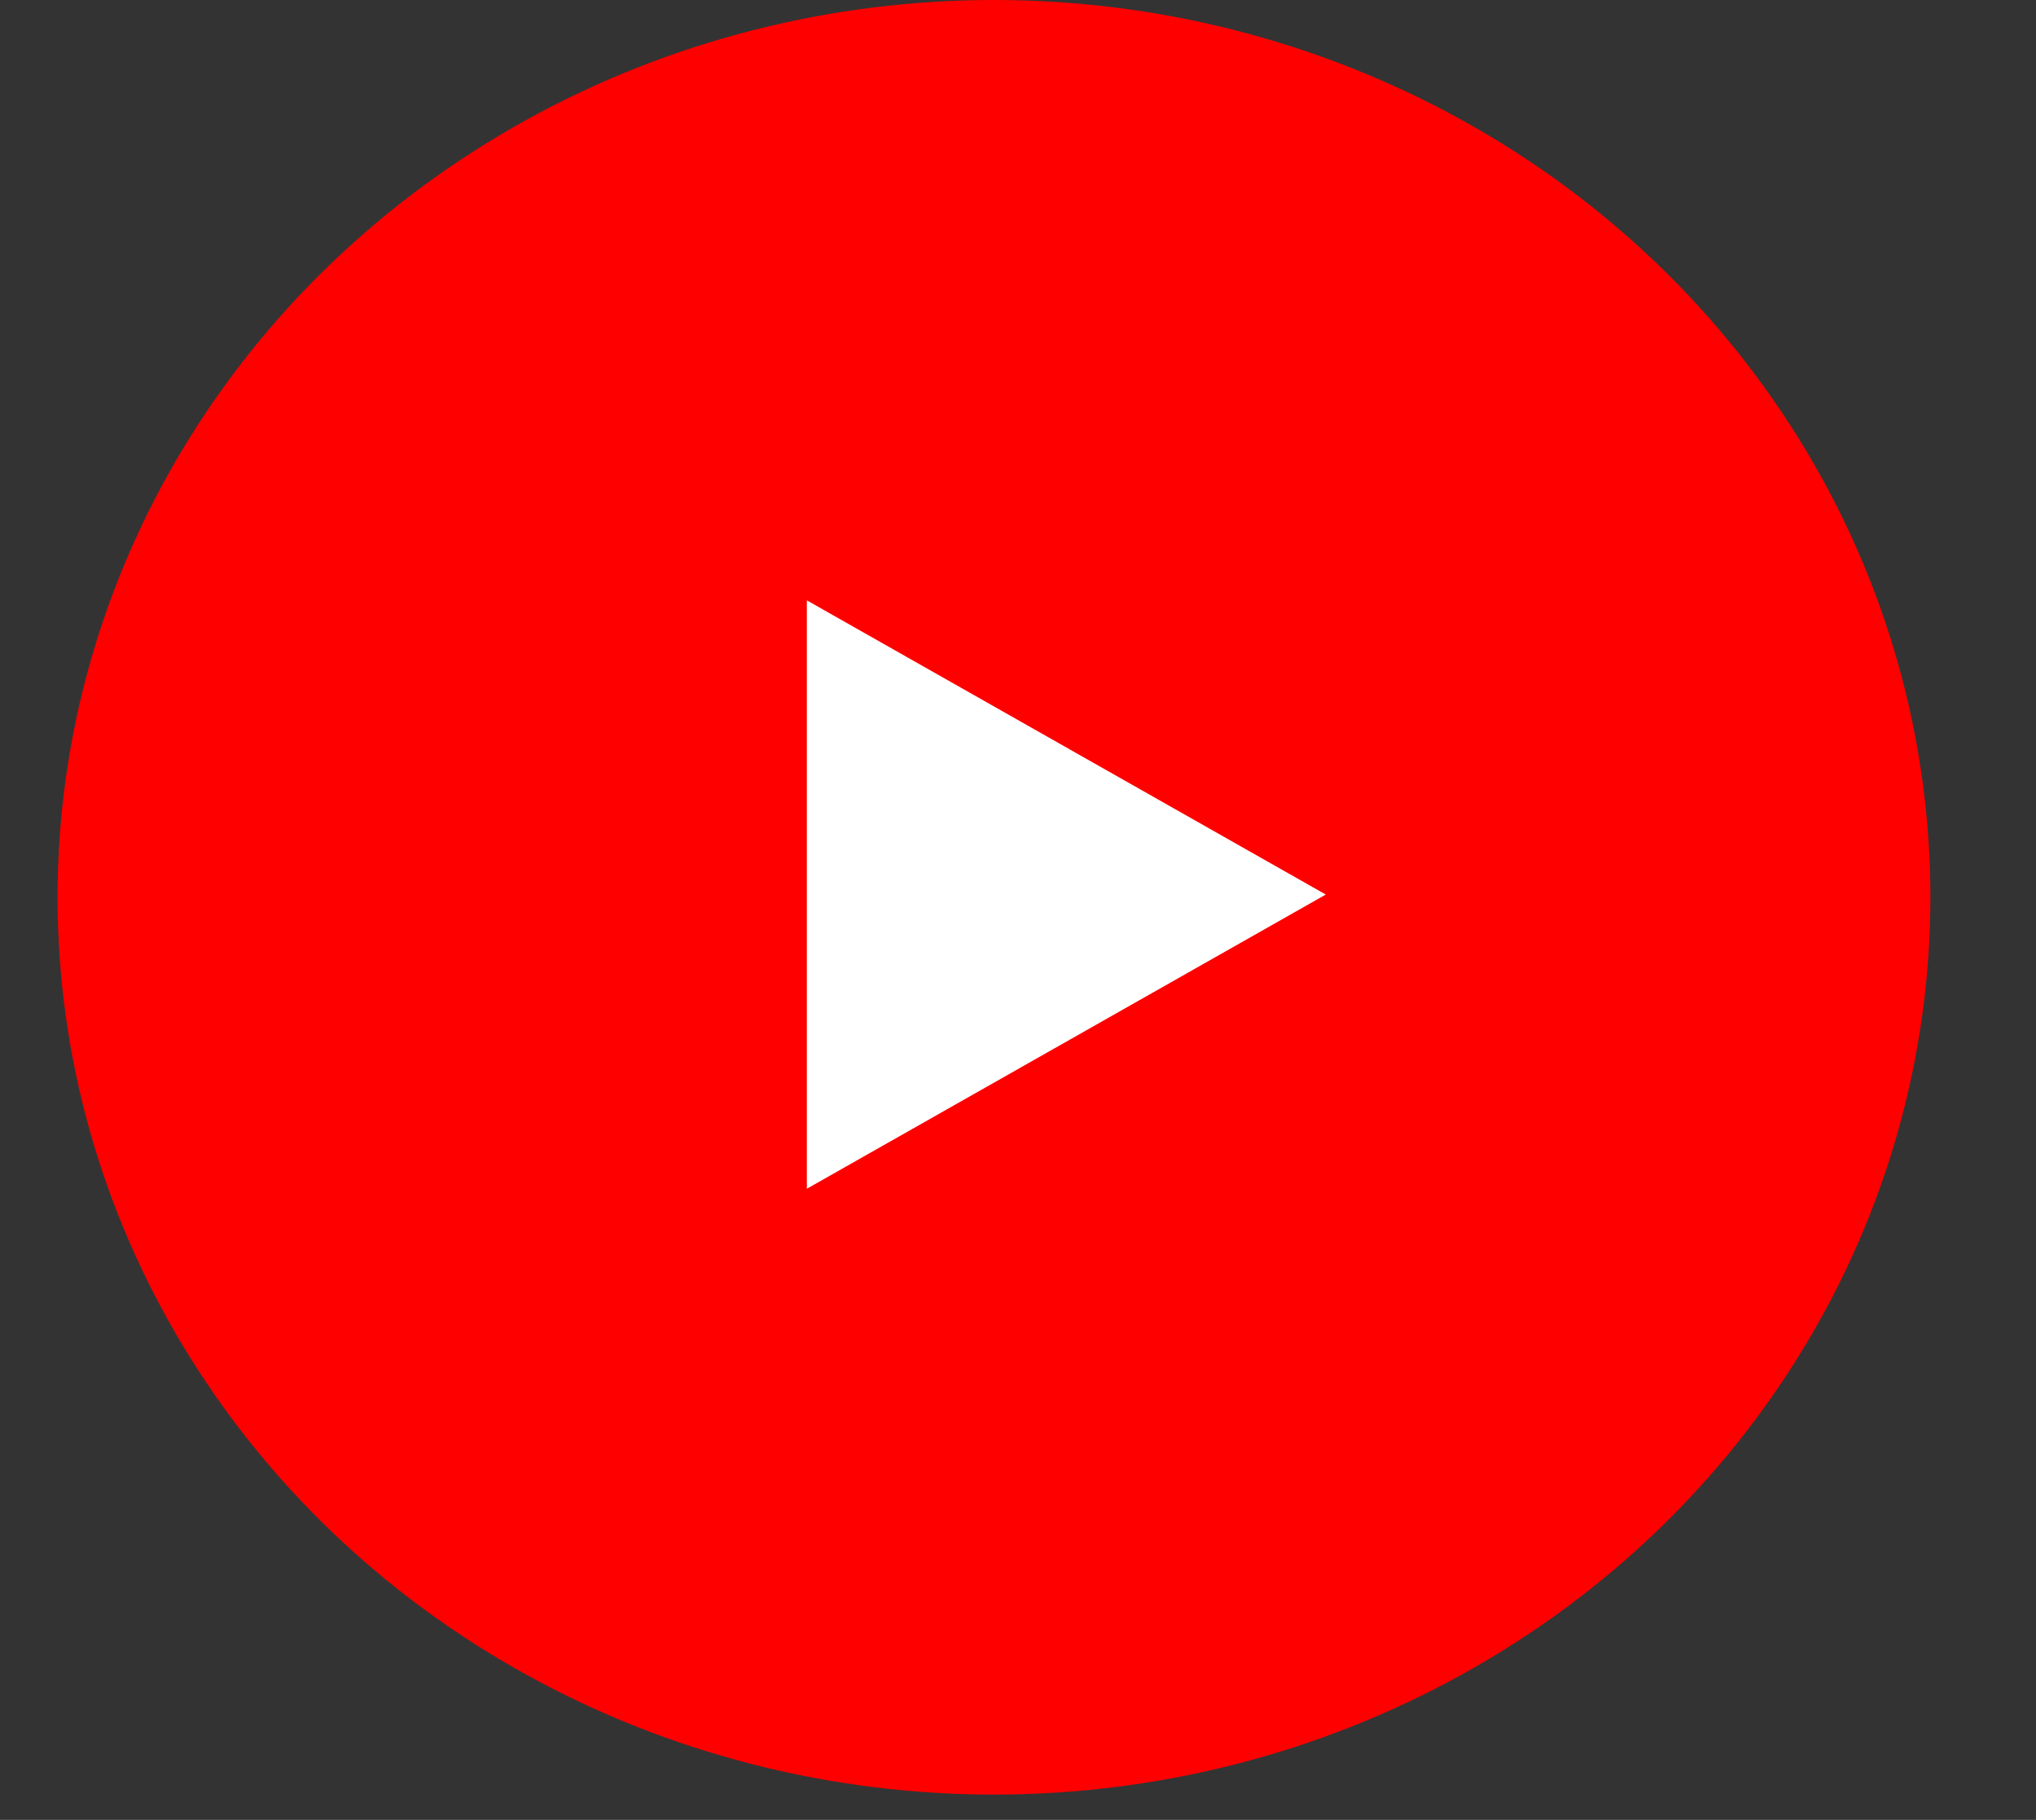
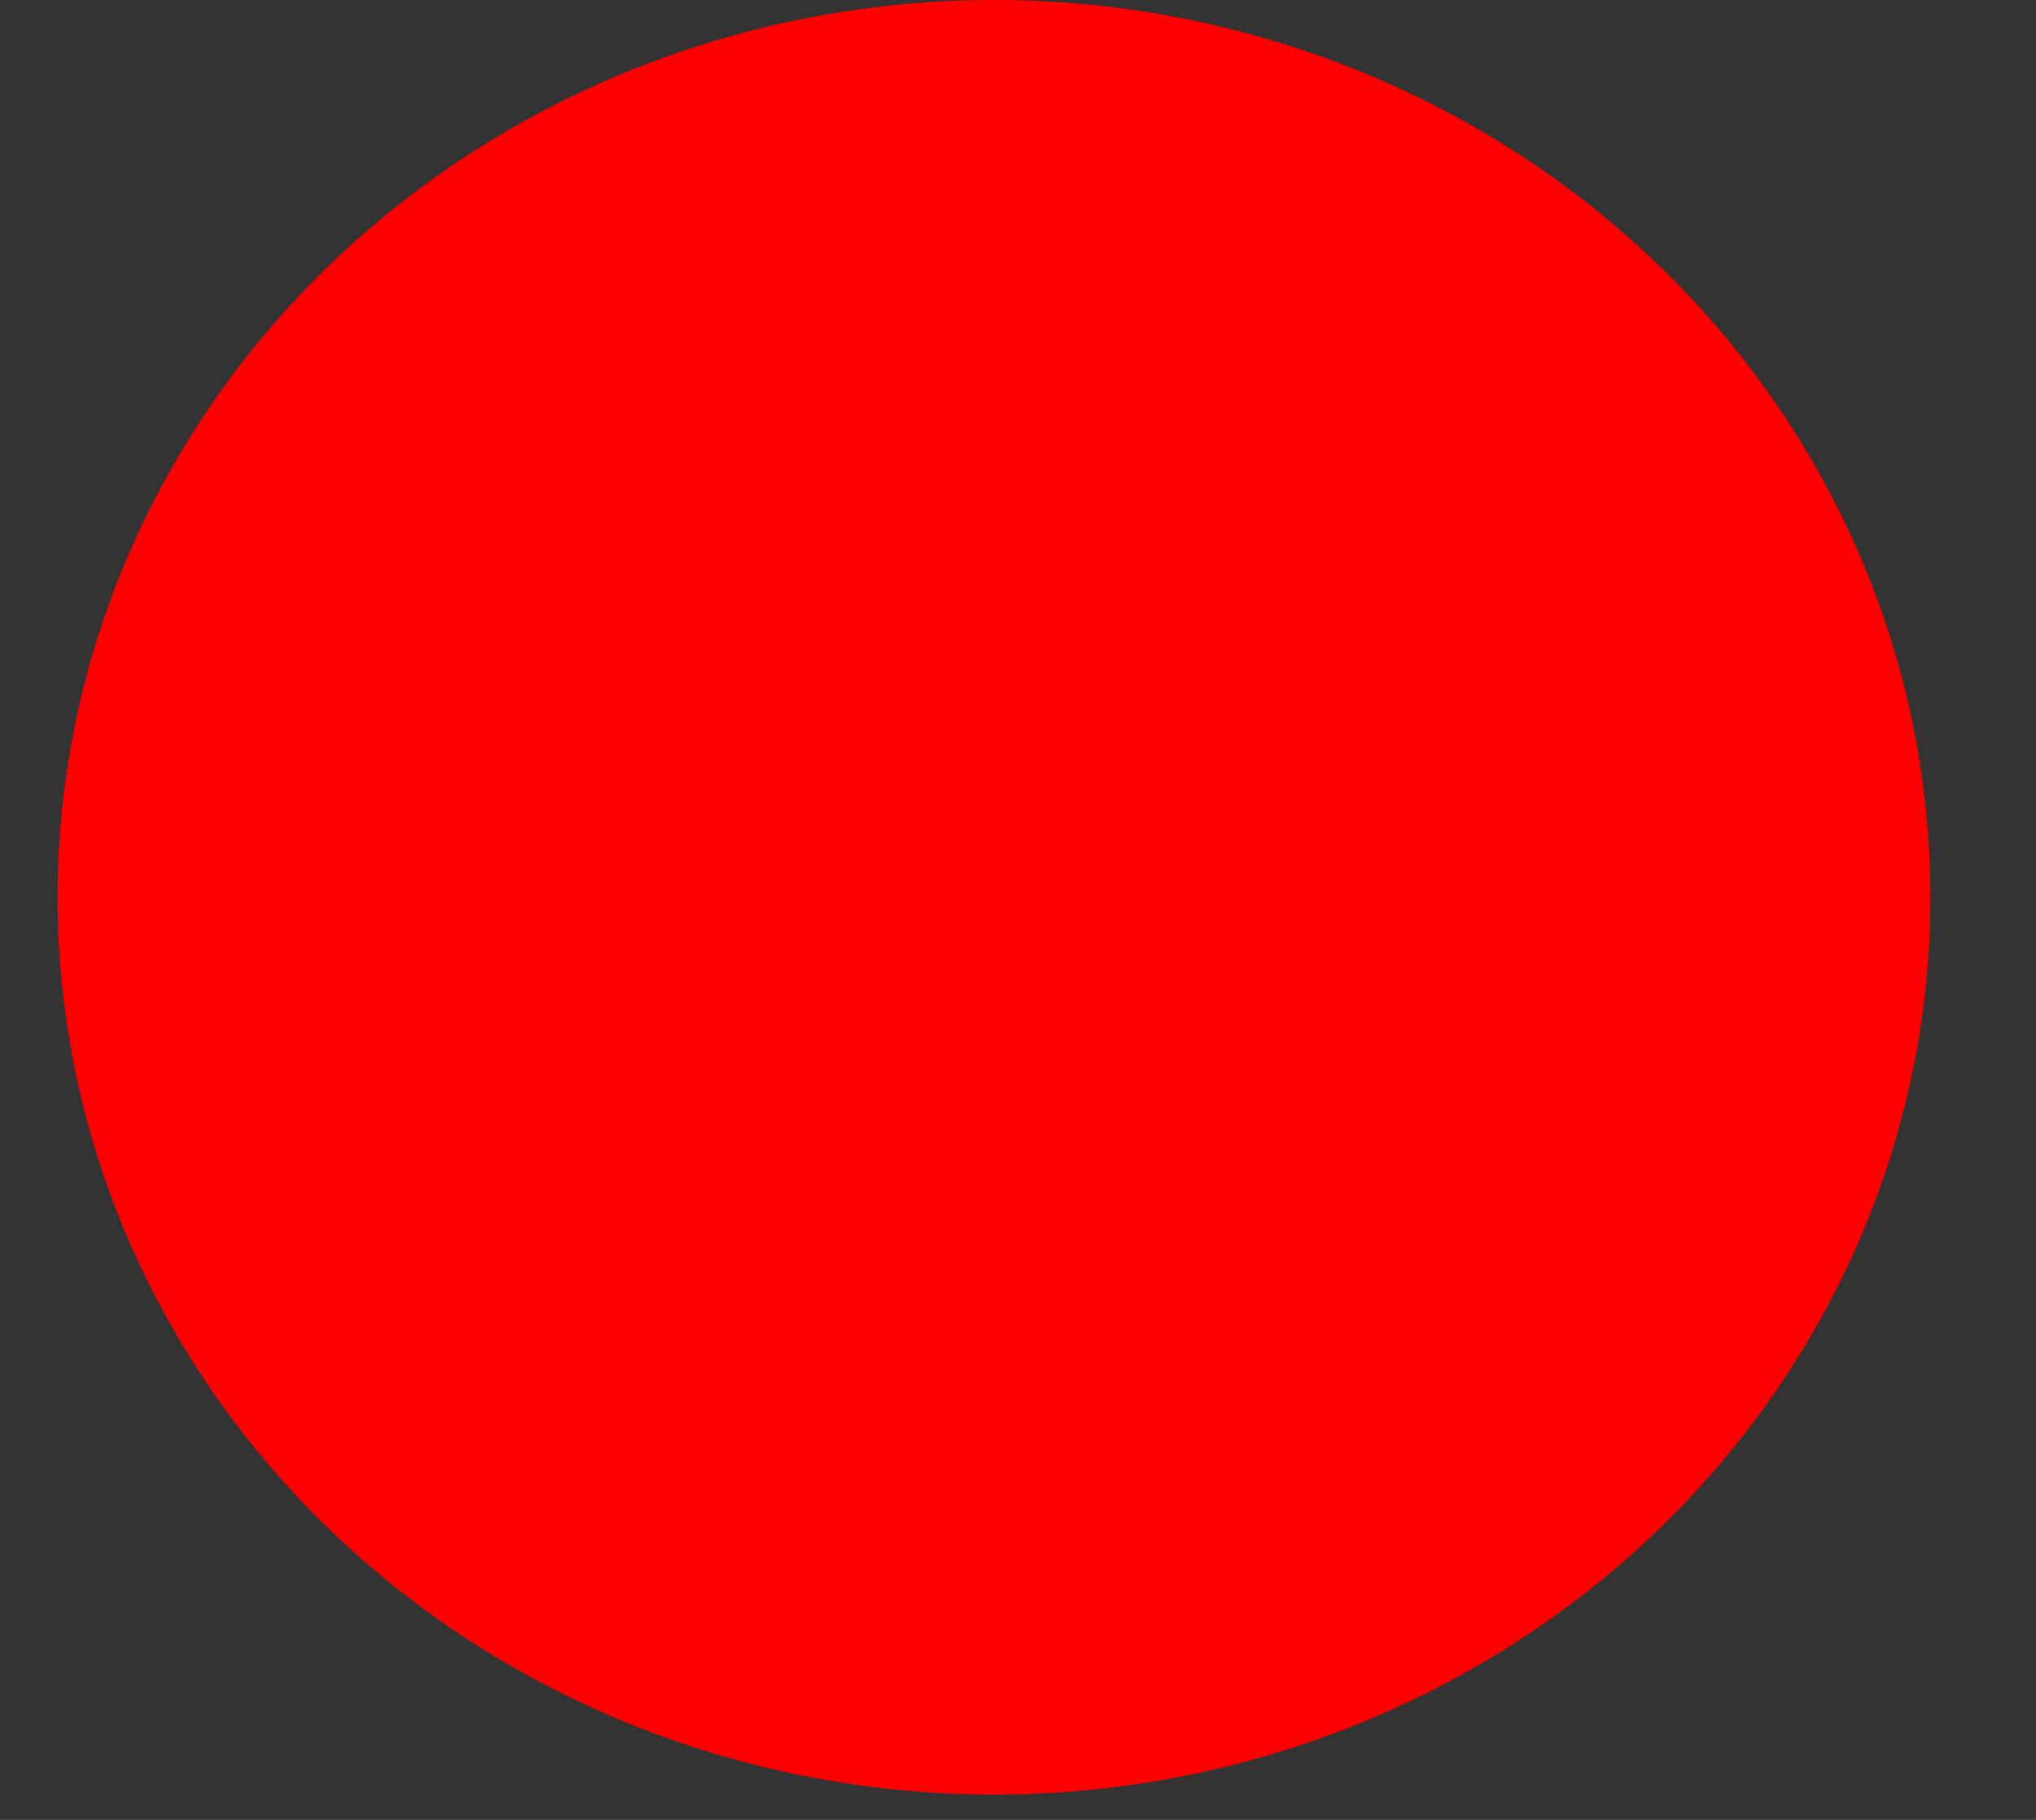
<svg xmlns="http://www.w3.org/2000/svg" width="66" height="59" viewBox="0 0 66 59" fill="none">
  <rect x="0" y="0" width="66" height="59" fill="#333333" stroke="none" />
  <ellipse cx="32.221" cy="29.09" rx="30.355" ry="29.09" fill="#FF0000" />
-   <path d="M26.155 38.539L42.977 29.001L26.155 19.463V38.539Z" fill="white" />
</svg>